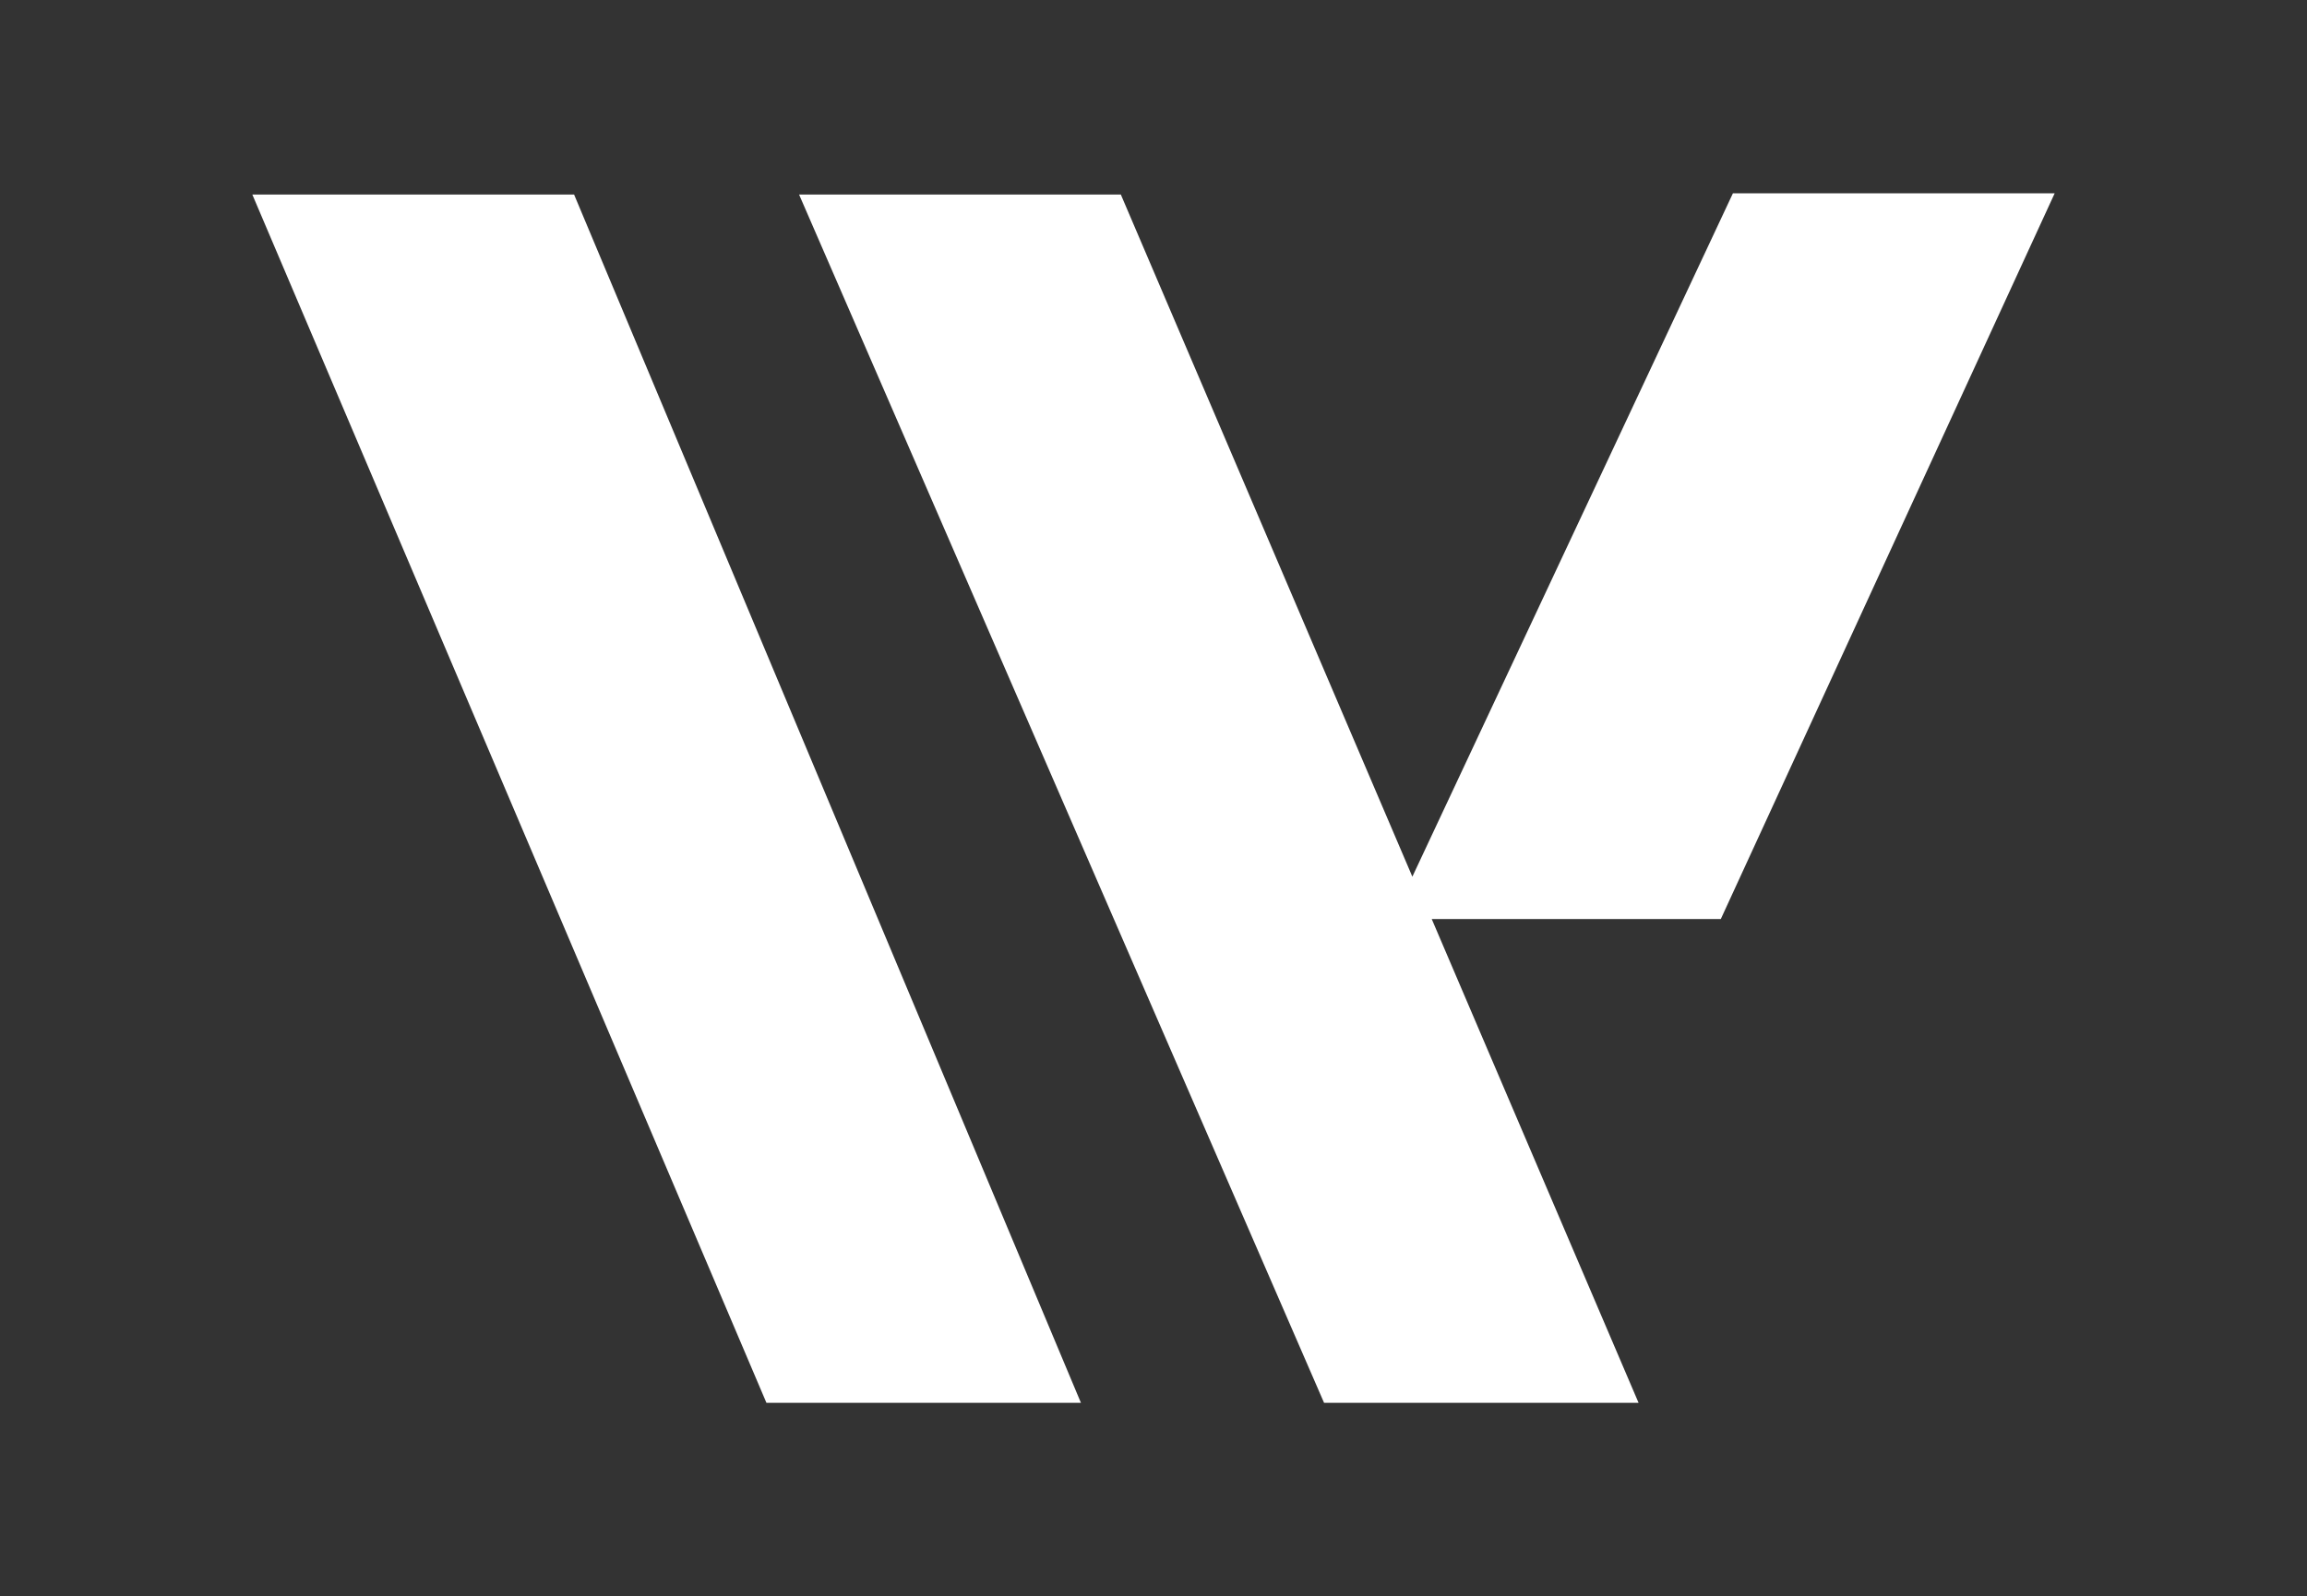
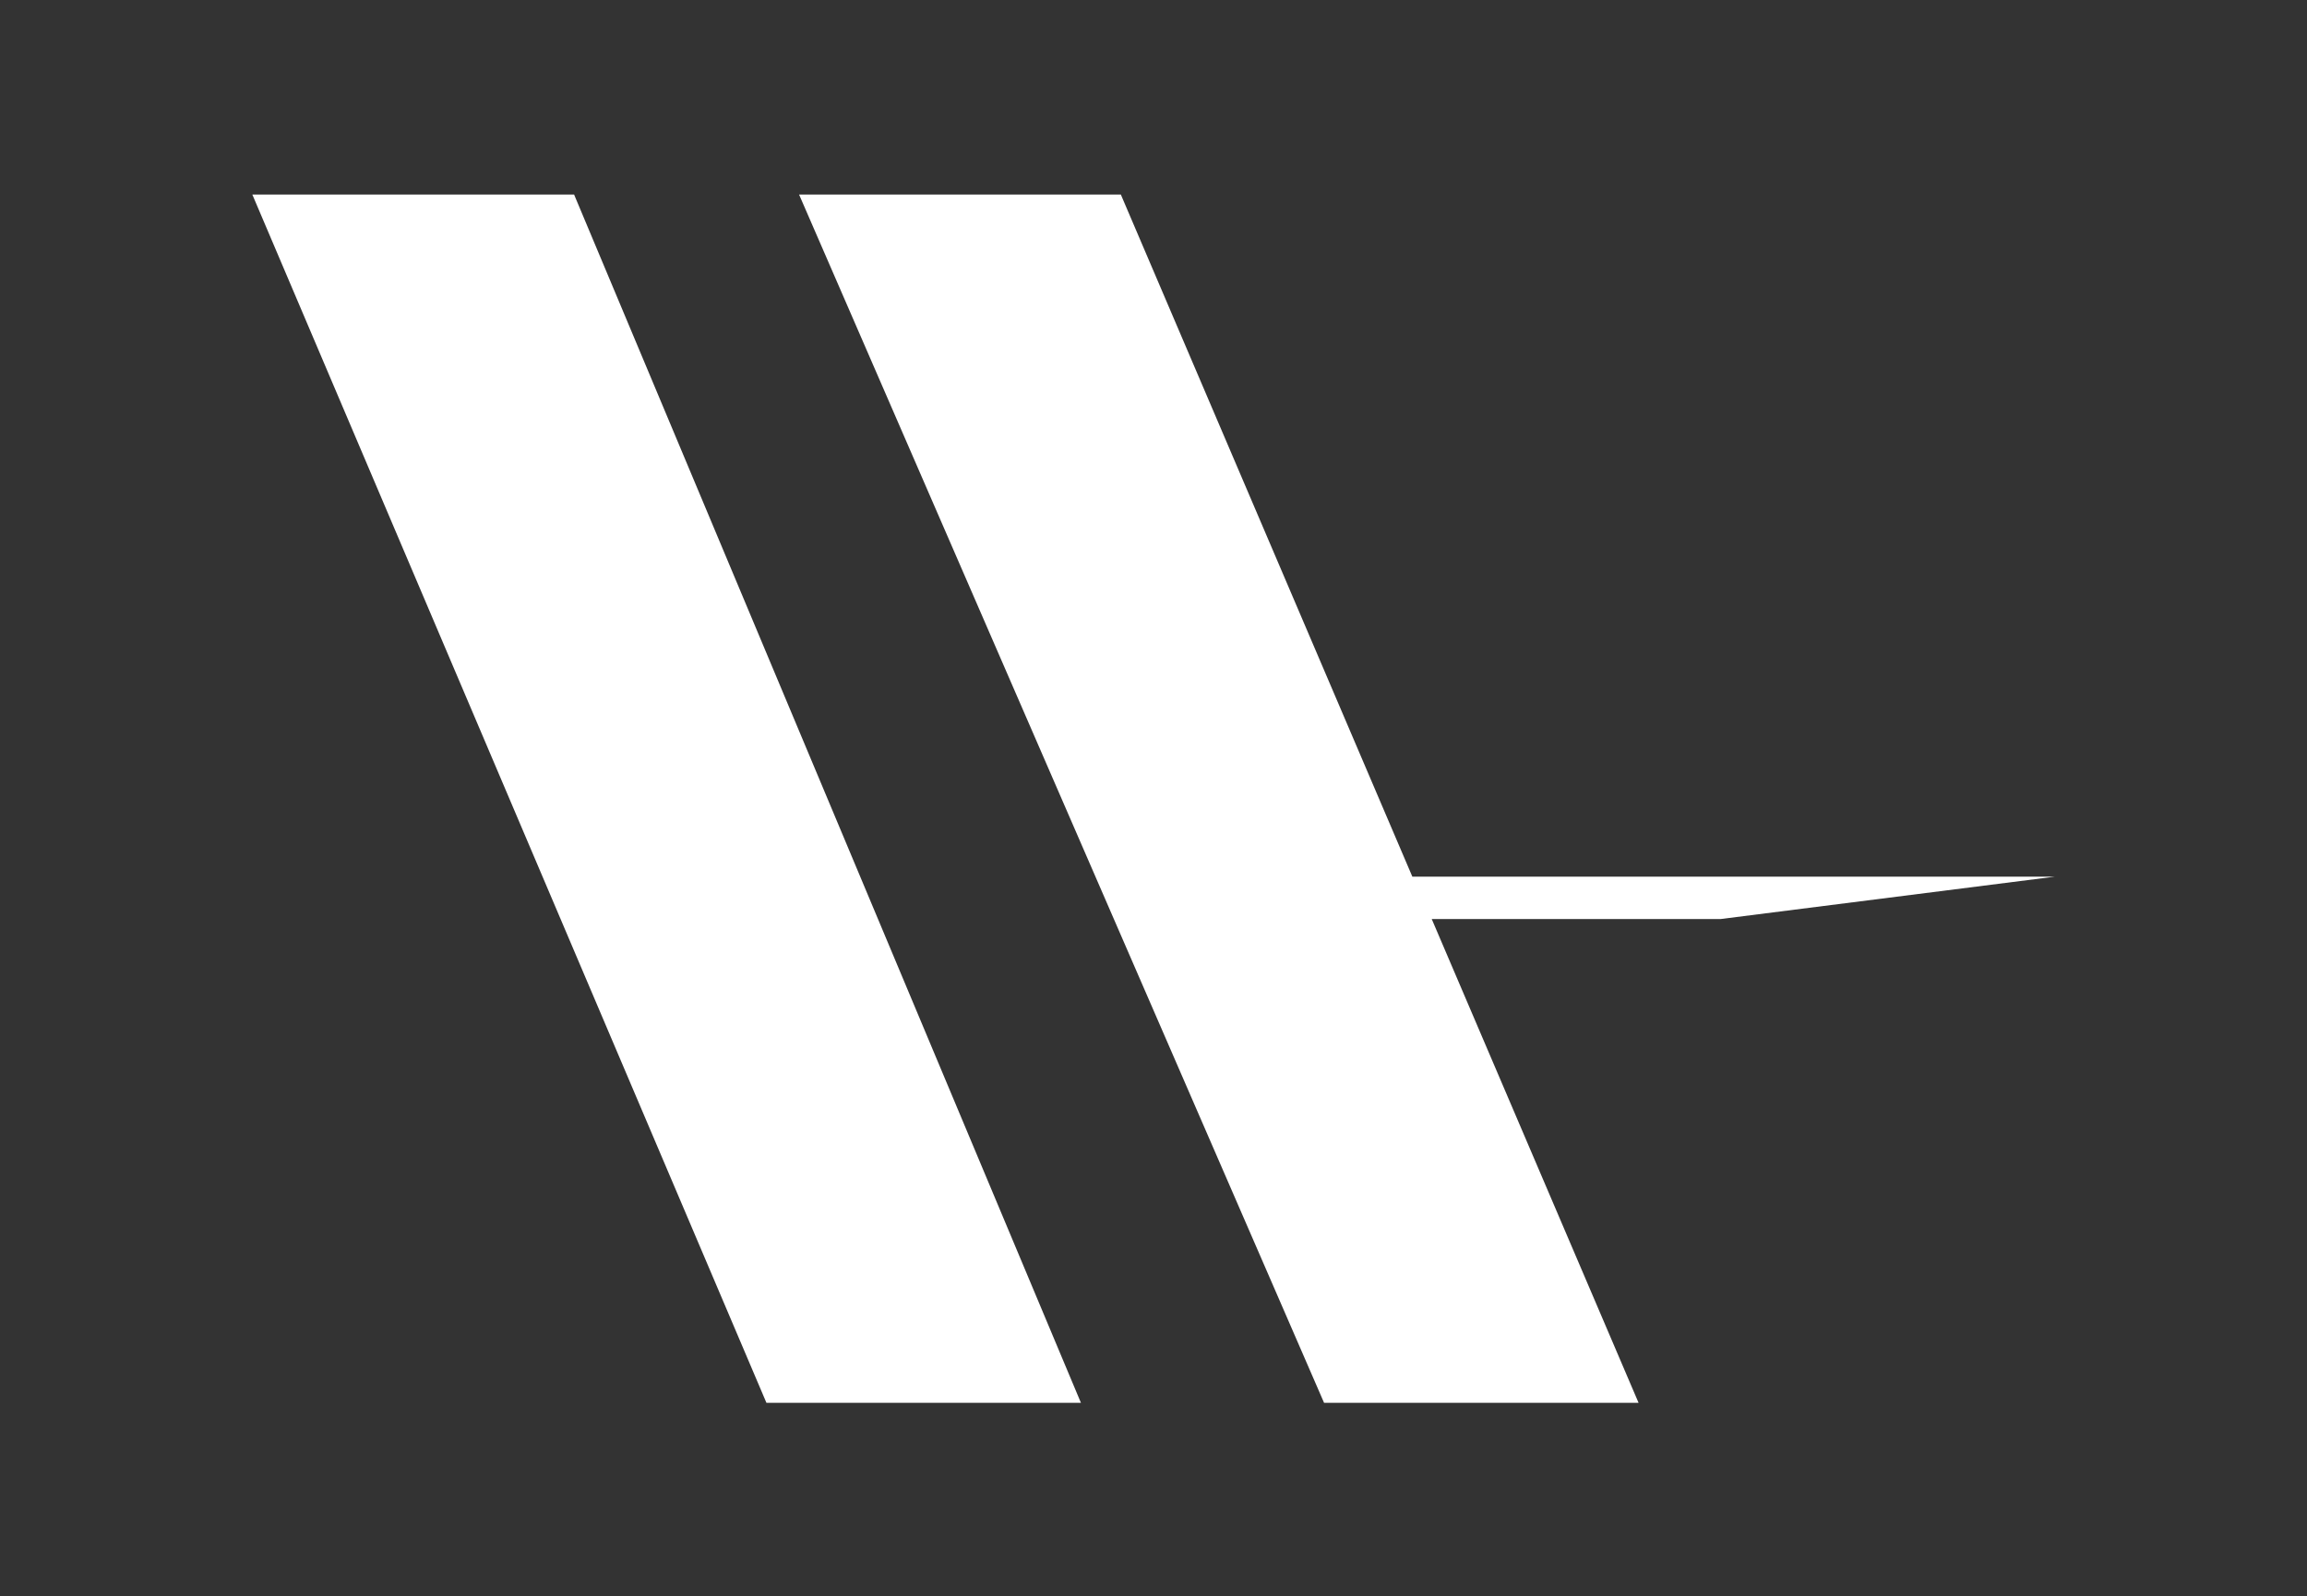
<svg xmlns="http://www.w3.org/2000/svg" version="1.1" id="Layer_1" x="0px" y="0px" width="1024px" height="708.662px" viewBox="0 174.991 1024 708.662" enable-background="new 0 174.991 1024 708.662" xml:space="preserve">
  <rect x="0" y="174.991" width="1024" height="708.662" fill="#333333" stroke="none" />
  <g>
    <g>
-       <path fill="#FFFFFF" d="M340.188,797.818L112,261.362h142.817l224.967,536.456H340.188z M635.489,583.021l91.812,214.797H587.704    l-233.02-536.456h142.818l129.396,302.864L769.18,260.825H912L763.814,583.021H635.489z" />
+       <path fill="#FFFFFF" d="M340.188,797.818L112,261.362h142.817l224.967,536.456H340.188z M635.489,583.021l91.812,214.797H587.704    l-233.02-536.456h142.818l129.396,302.864H912L763.814,583.021H635.489z" />
    </g>
  </g>
</svg>